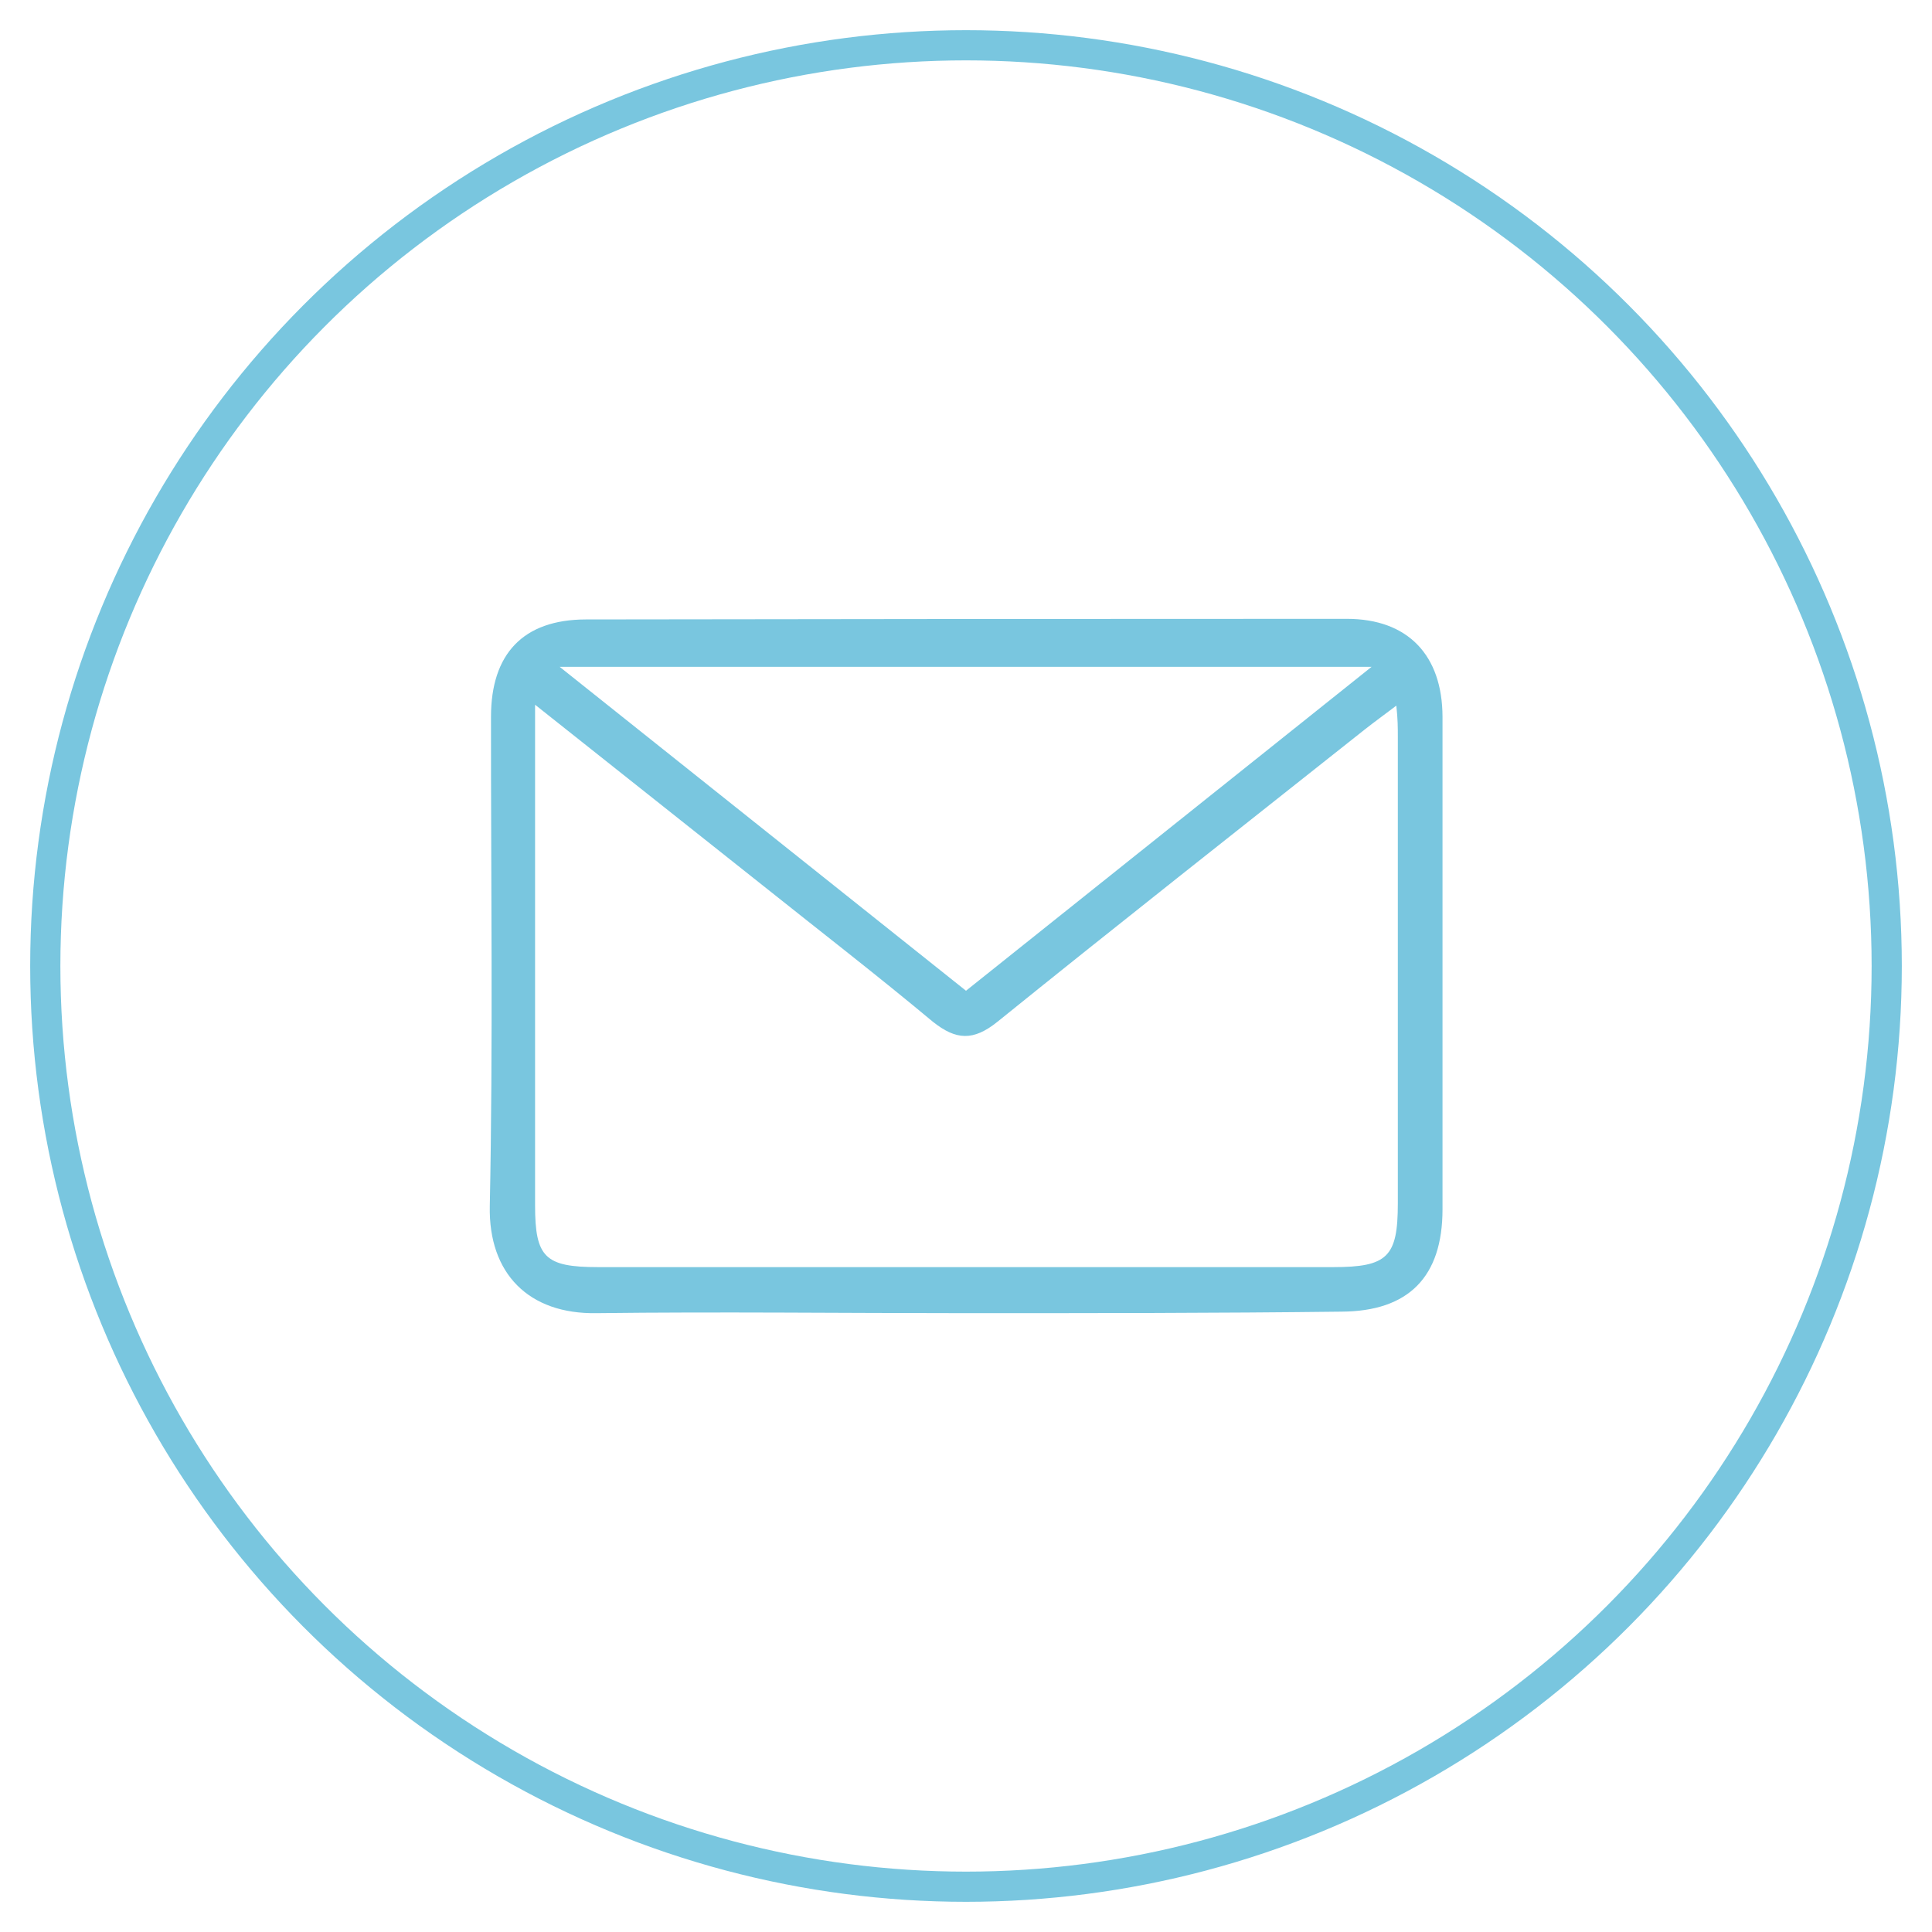
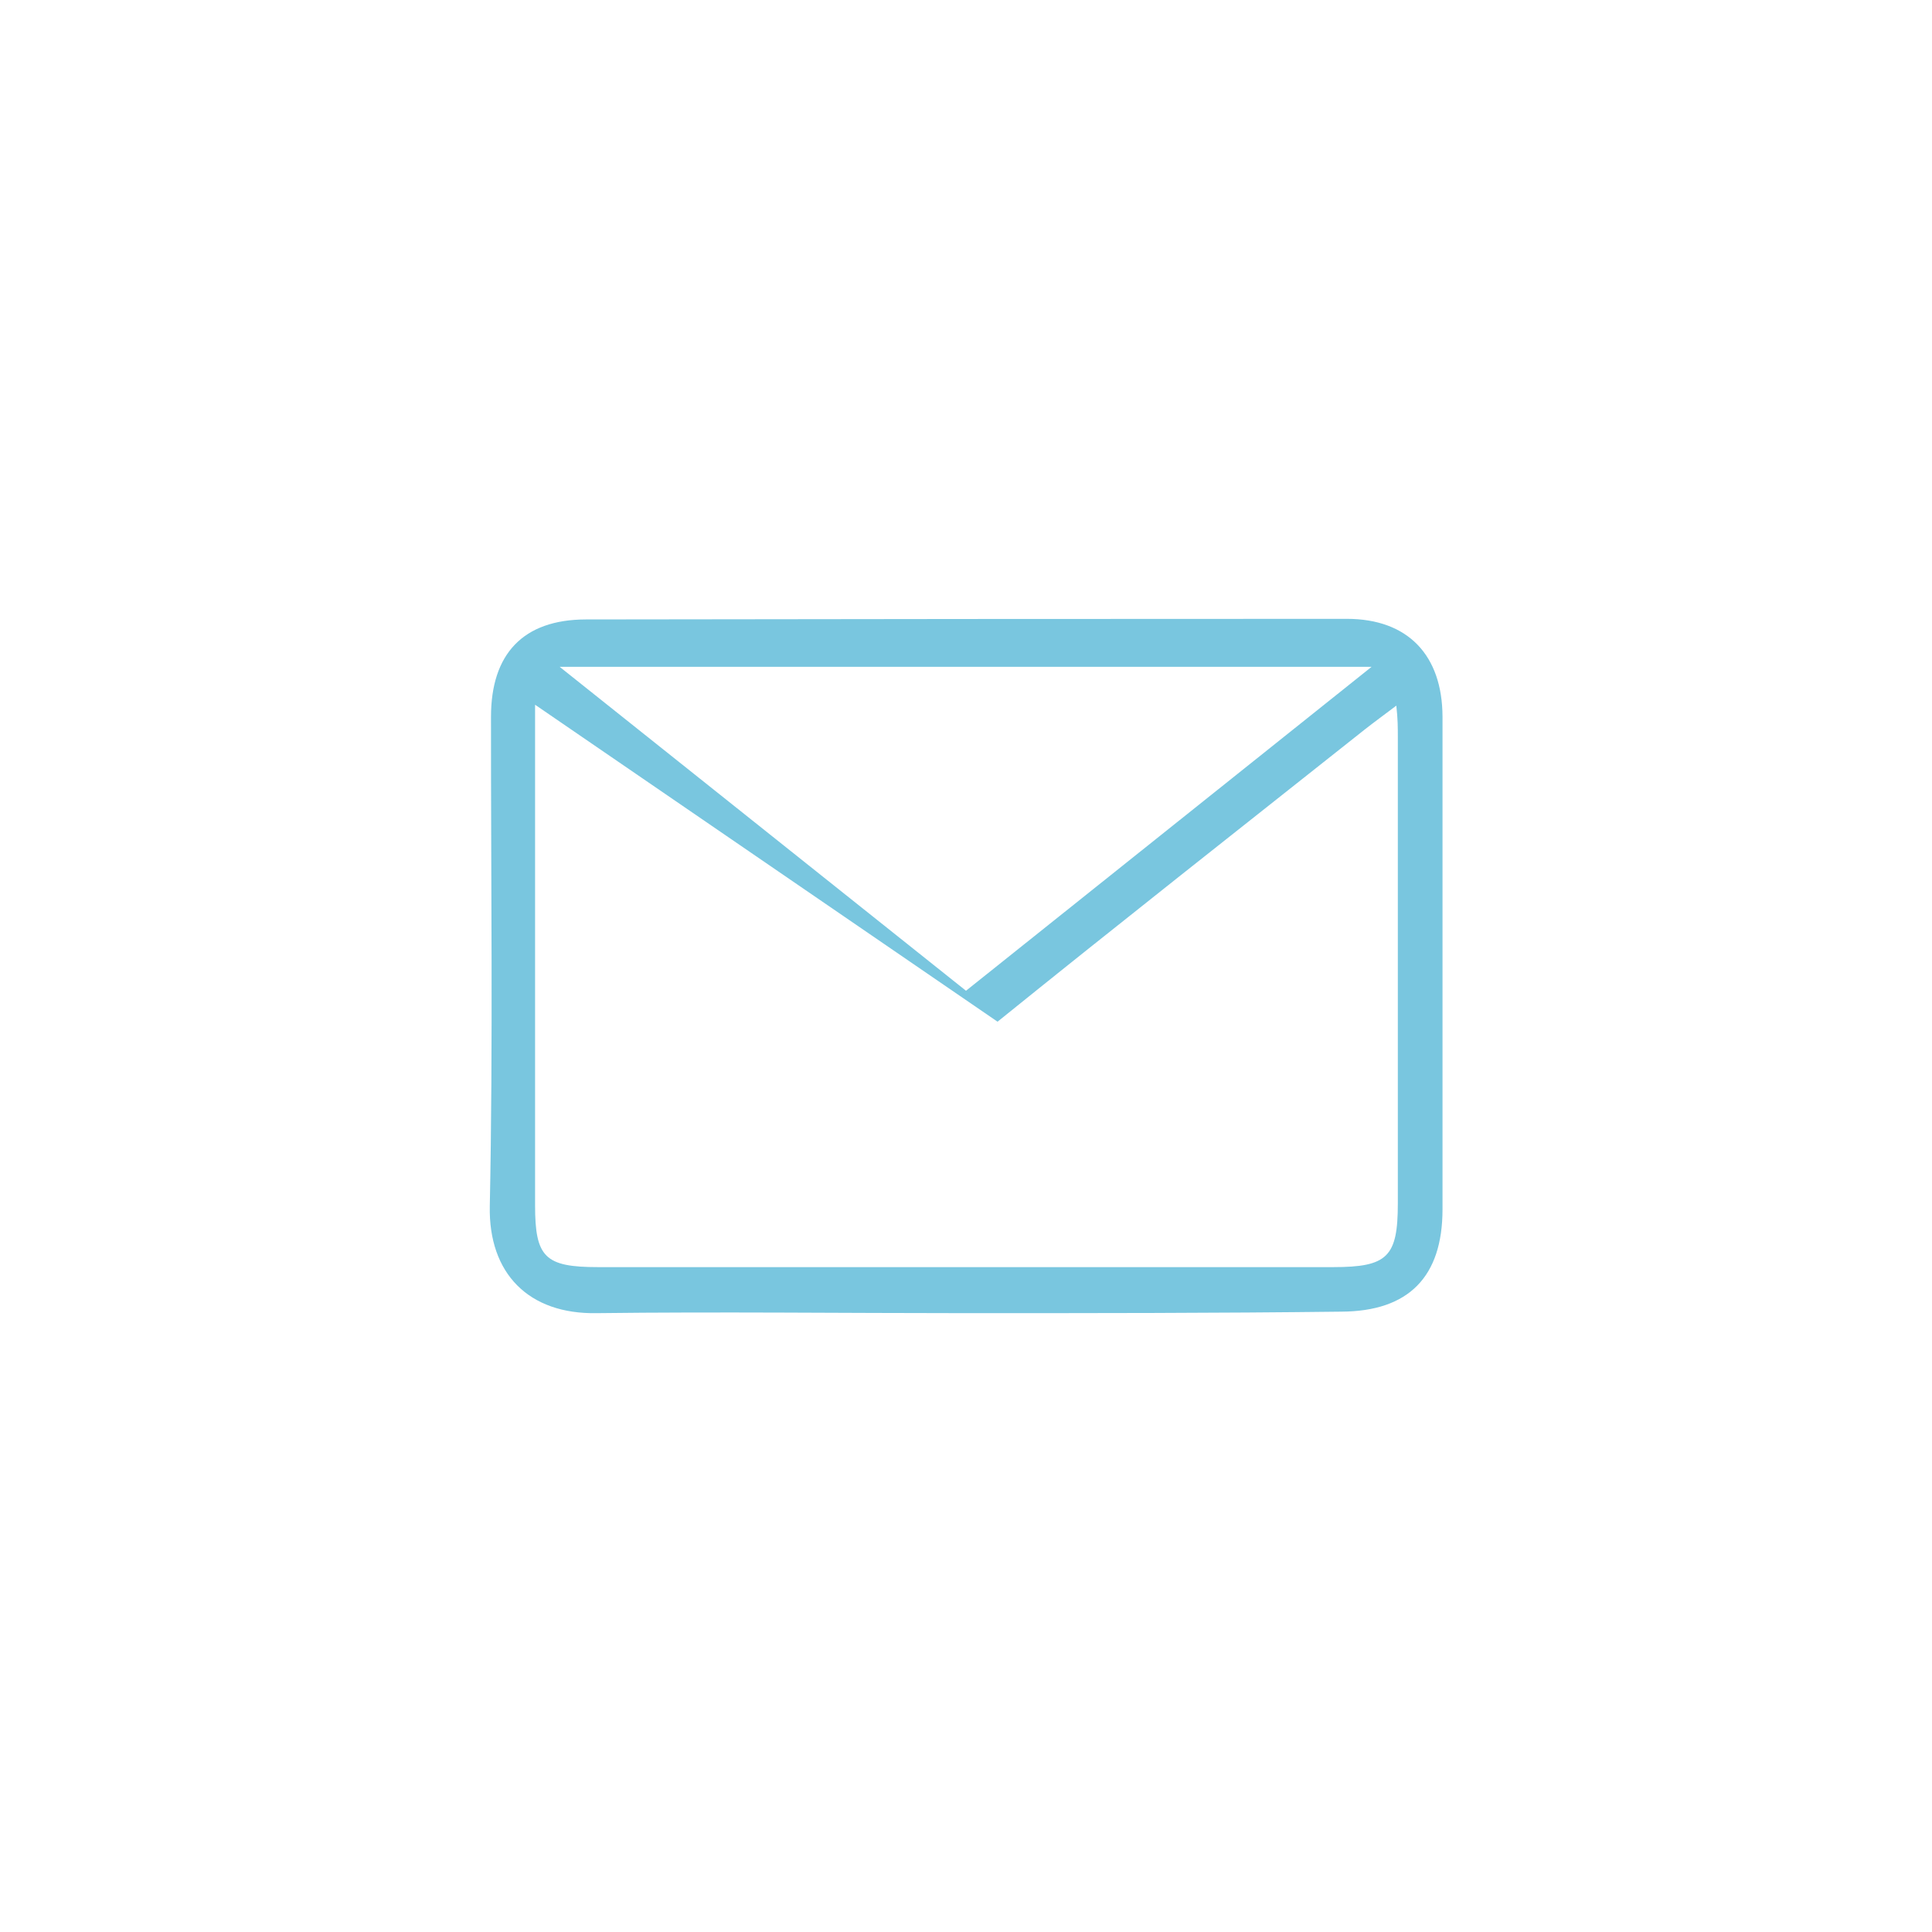
<svg xmlns="http://www.w3.org/2000/svg" id="Layer_1" data-name="Layer 1" viewBox="0 0 128 128">
  <defs>
    <style>.cls-1{fill:none;stroke:#79c6df;stroke-linecap:round;stroke-linejoin:round;stroke-width:2px;}.cls-2{fill:#79c6df;}</style>
  </defs>
-   <circle class="cls-1" cx="64" cy="64" r="61" />
-   <path class="cls-2" d="M64,87c-8.16,0-16.32-.1-24.47,0-4.5.08-7.17-2.62-7.08-7.09.22-10.8.07-21.61.08-32.42,0-4.16,2.12-6.44,6.28-6.45Q64,41,89.23,41c4.06,0,6.33,2.42,6.34,6.49q0,16.32,0,32.63c0,4.47-2.24,6.76-6.7,6.78C80.57,87,72.27,87,64,87ZM35.45,46.69V79.85c0,3.45.65,4.1,4.17,4.1H88.33c3.6,0,4.28-.68,4.28-4.22q0-15.45,0-30.9c0-.6,0-1.2-.1-2.08-.86.65-1.48,1.1-2.09,1.58C82.3,54.77,74.15,61.18,66.09,67.69c-1.61,1.3-2.76,1.22-4.29,0-3.68-3.07-7.47-6-11.23-9Zm1.63-2.51L64,65.64,90.87,44.18Z" />
+   <path class="cls-2" d="M64,87c-8.16,0-16.32-.1-24.47,0-4.5.08-7.17-2.62-7.08-7.09.22-10.8.07-21.61.08-32.42,0-4.16,2.12-6.44,6.28-6.45Q64,41,89.23,41c4.06,0,6.33,2.42,6.34,6.49q0,16.32,0,32.63c0,4.47-2.24,6.76-6.7,6.78C80.57,87,72.27,87,64,87ZM35.45,46.69V79.85c0,3.45.65,4.1,4.17,4.1H88.33c3.6,0,4.28-.68,4.28-4.22q0-15.45,0-30.9c0-.6,0-1.2-.1-2.08-.86.65-1.48,1.1-2.09,1.58C82.3,54.77,74.15,61.18,66.09,67.69Zm1.63-2.51L64,65.64,90.87,44.18Z" />
</svg>